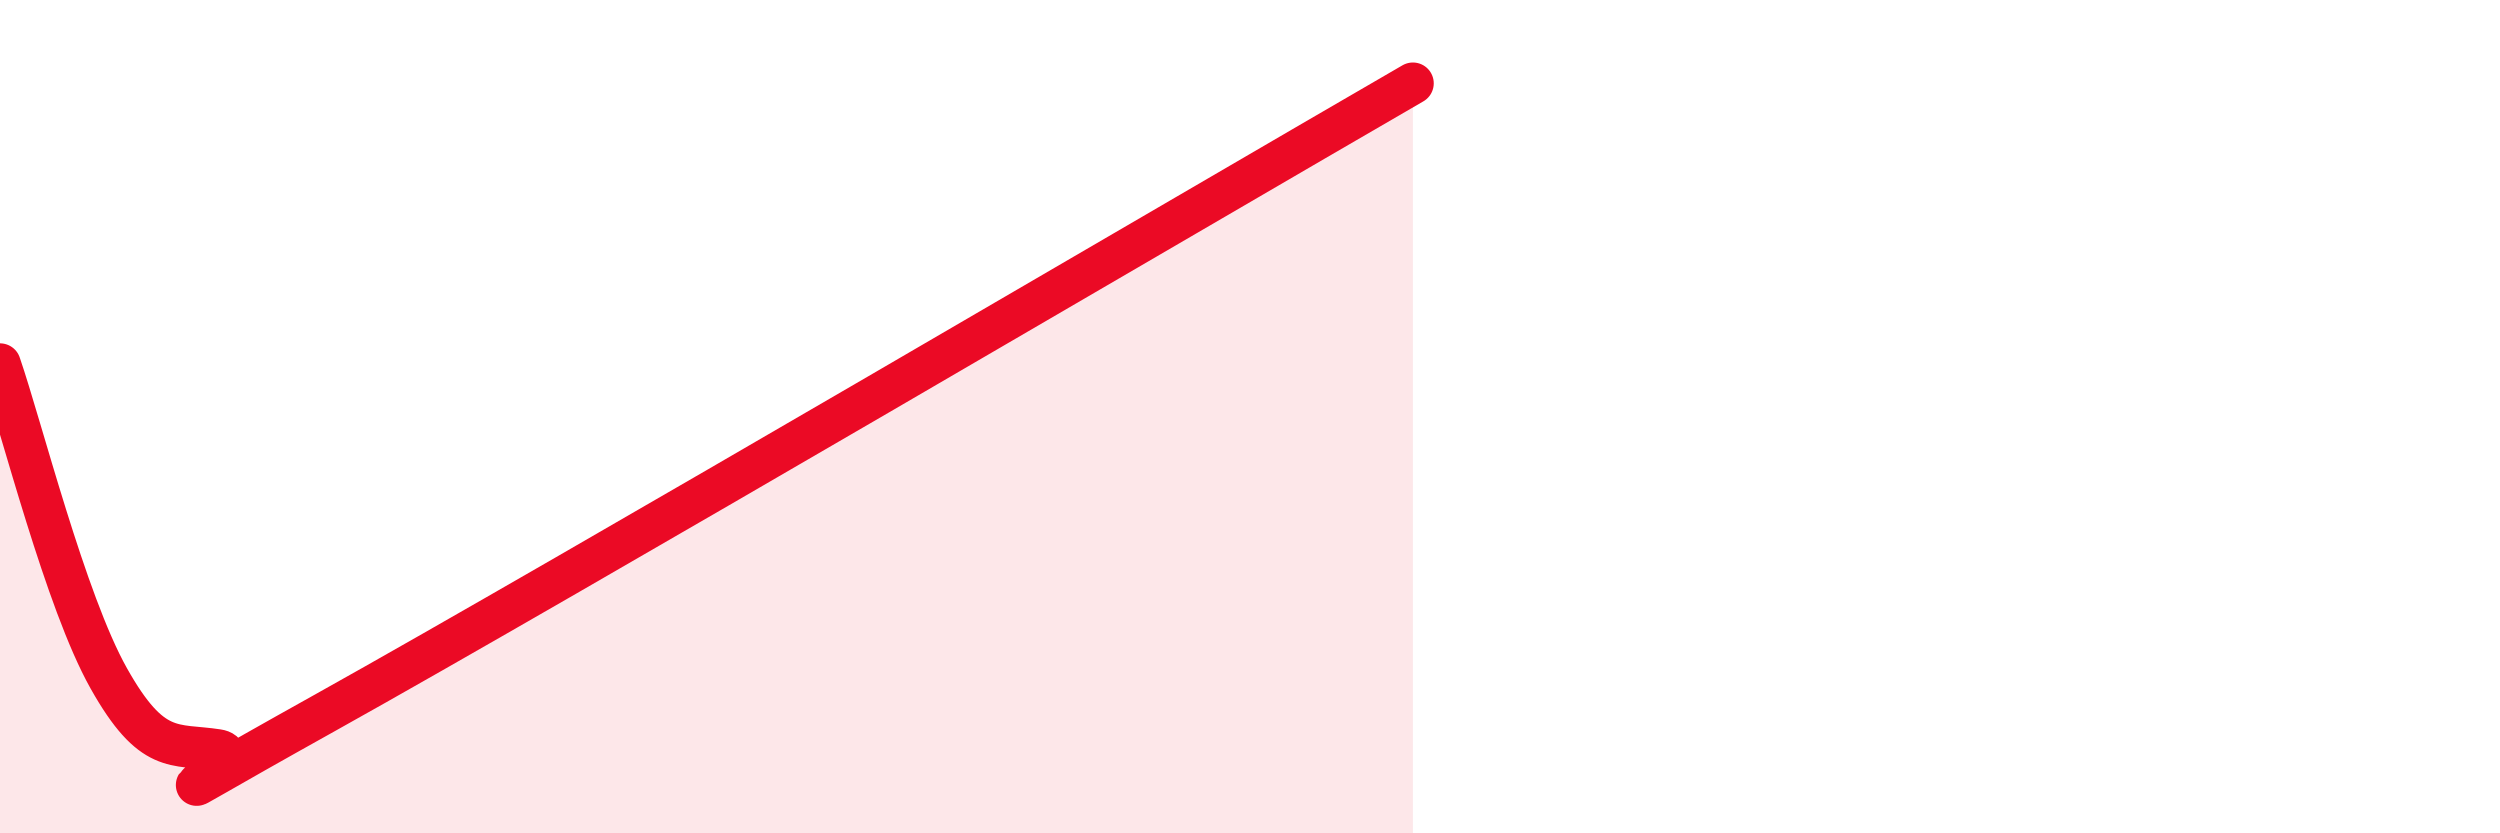
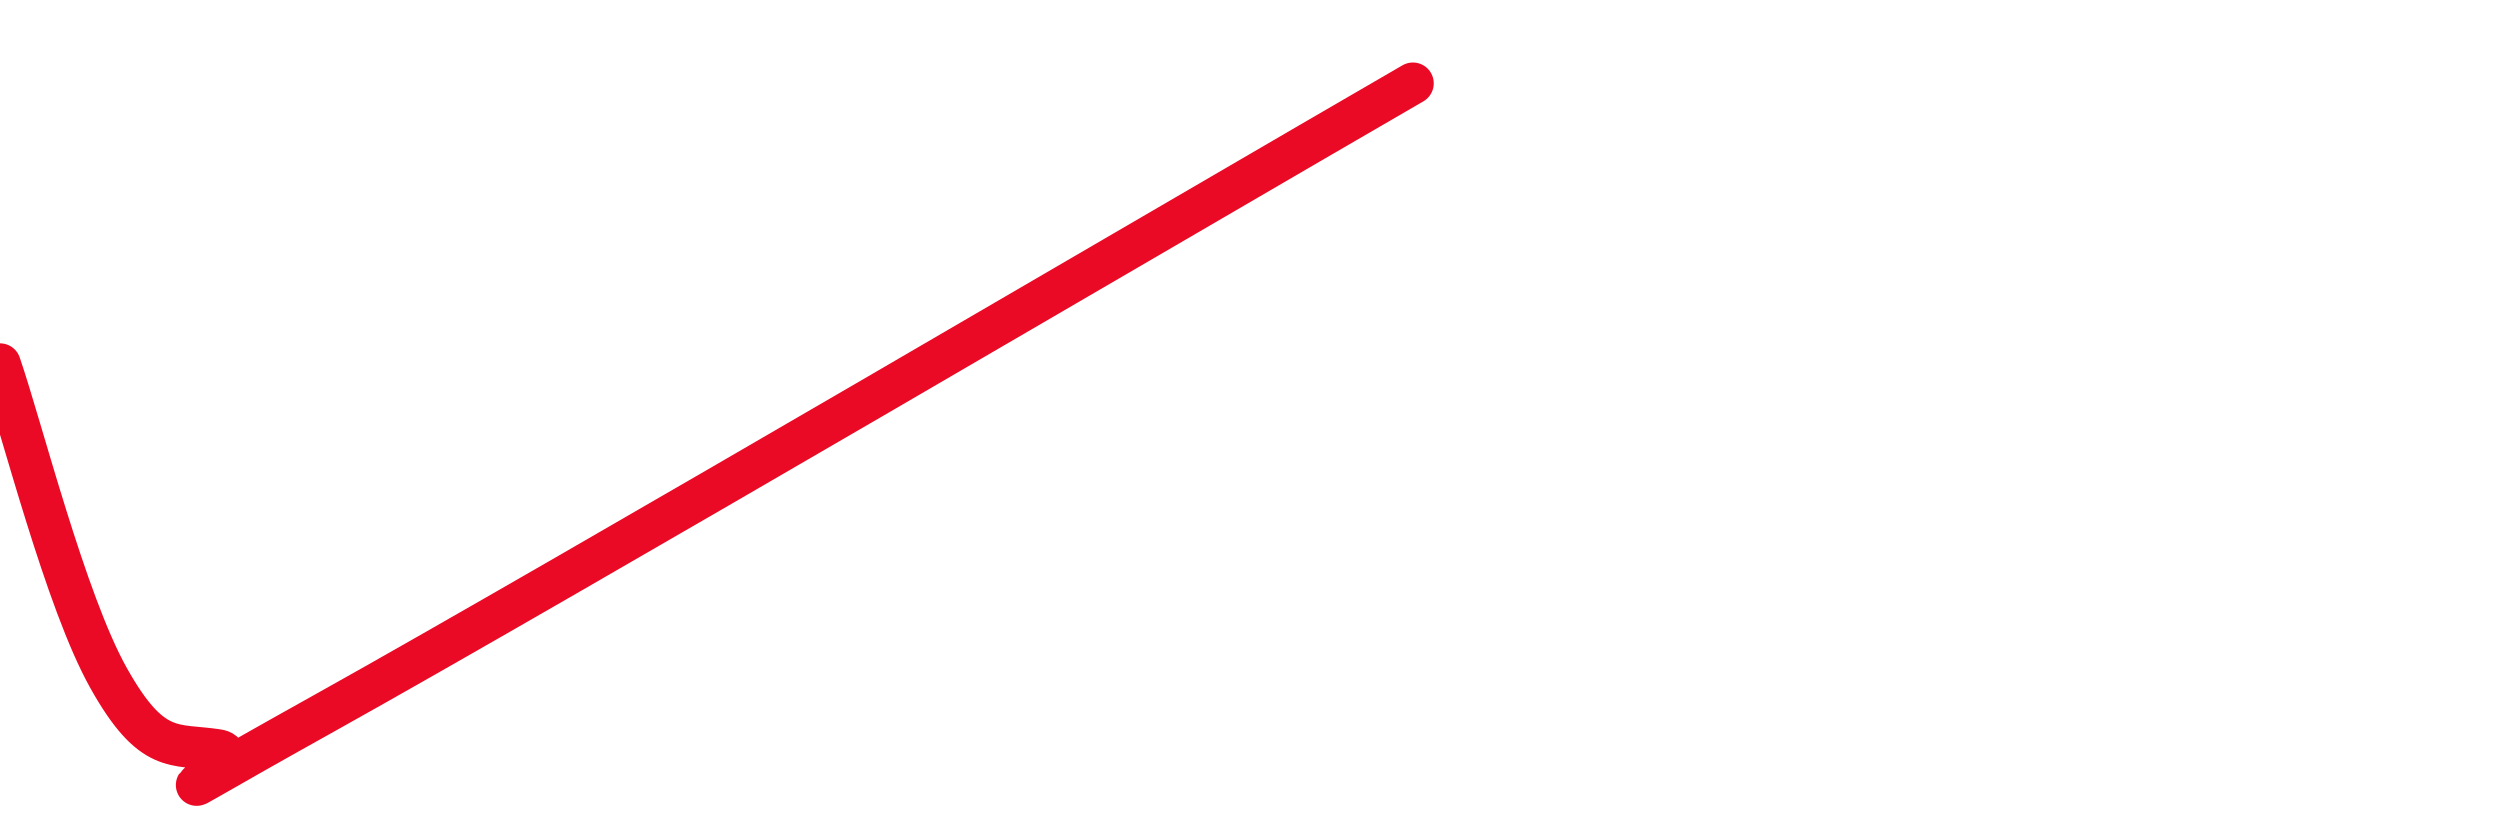
<svg xmlns="http://www.w3.org/2000/svg" width="60" height="20" viewBox="0 0 60 20">
-   <path d="M 0,8.74 C 0.52,10.25 1.57,14.43 2.61,16.28 C 3.65,18.13 4.18,17.84 5.22,18 C 6.26,18.16 2.09,20.29 7.83,17.09 C 13.57,13.89 28.69,5.02 33.91,2L33.91 20L0 20Z" fill="#EB0A25" opacity="0.1" stroke-linecap="round" stroke-linejoin="round" />
  <path d="M 0,8.74 C 0.52,10.25 1.57,14.43 2.61,16.28 C 3.65,18.13 4.18,17.84 5.22,18 C 6.26,18.16 2.09,20.29 7.83,17.09 C 13.57,13.89 28.69,5.02 33.91,2" stroke="#EB0A25" stroke-width="1" fill="none" stroke-linecap="round" stroke-linejoin="round" />
</svg>